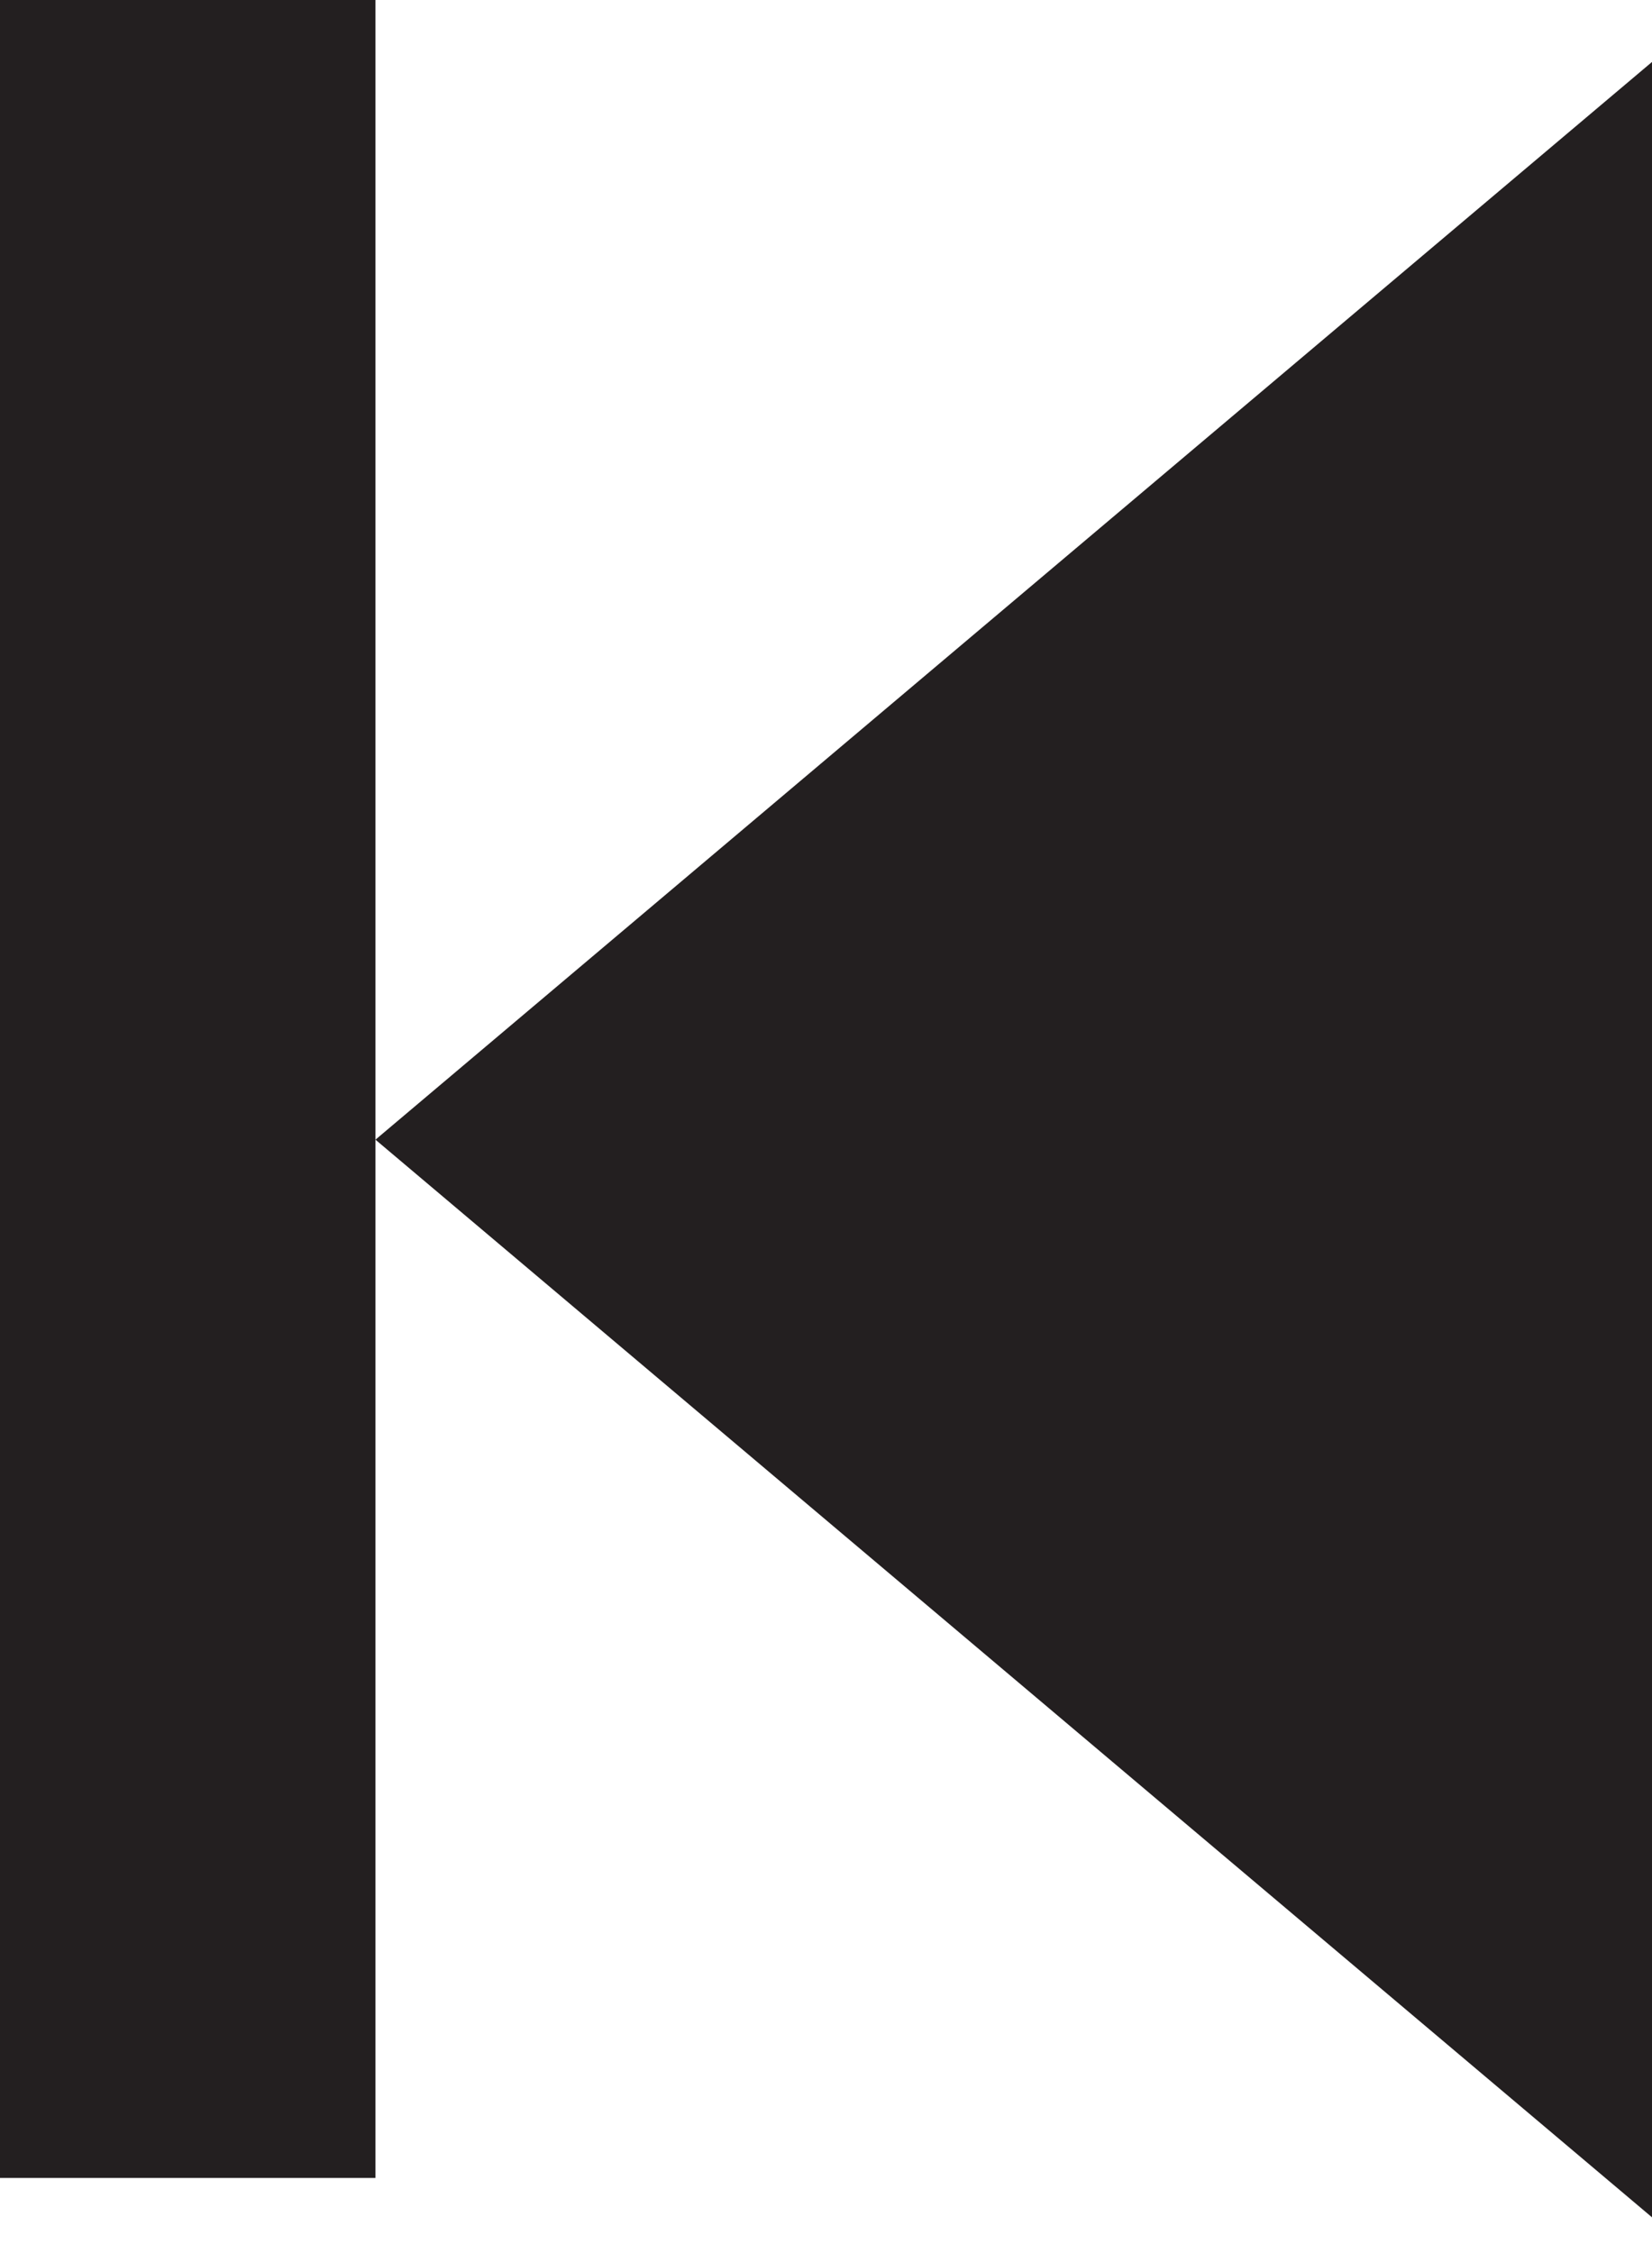
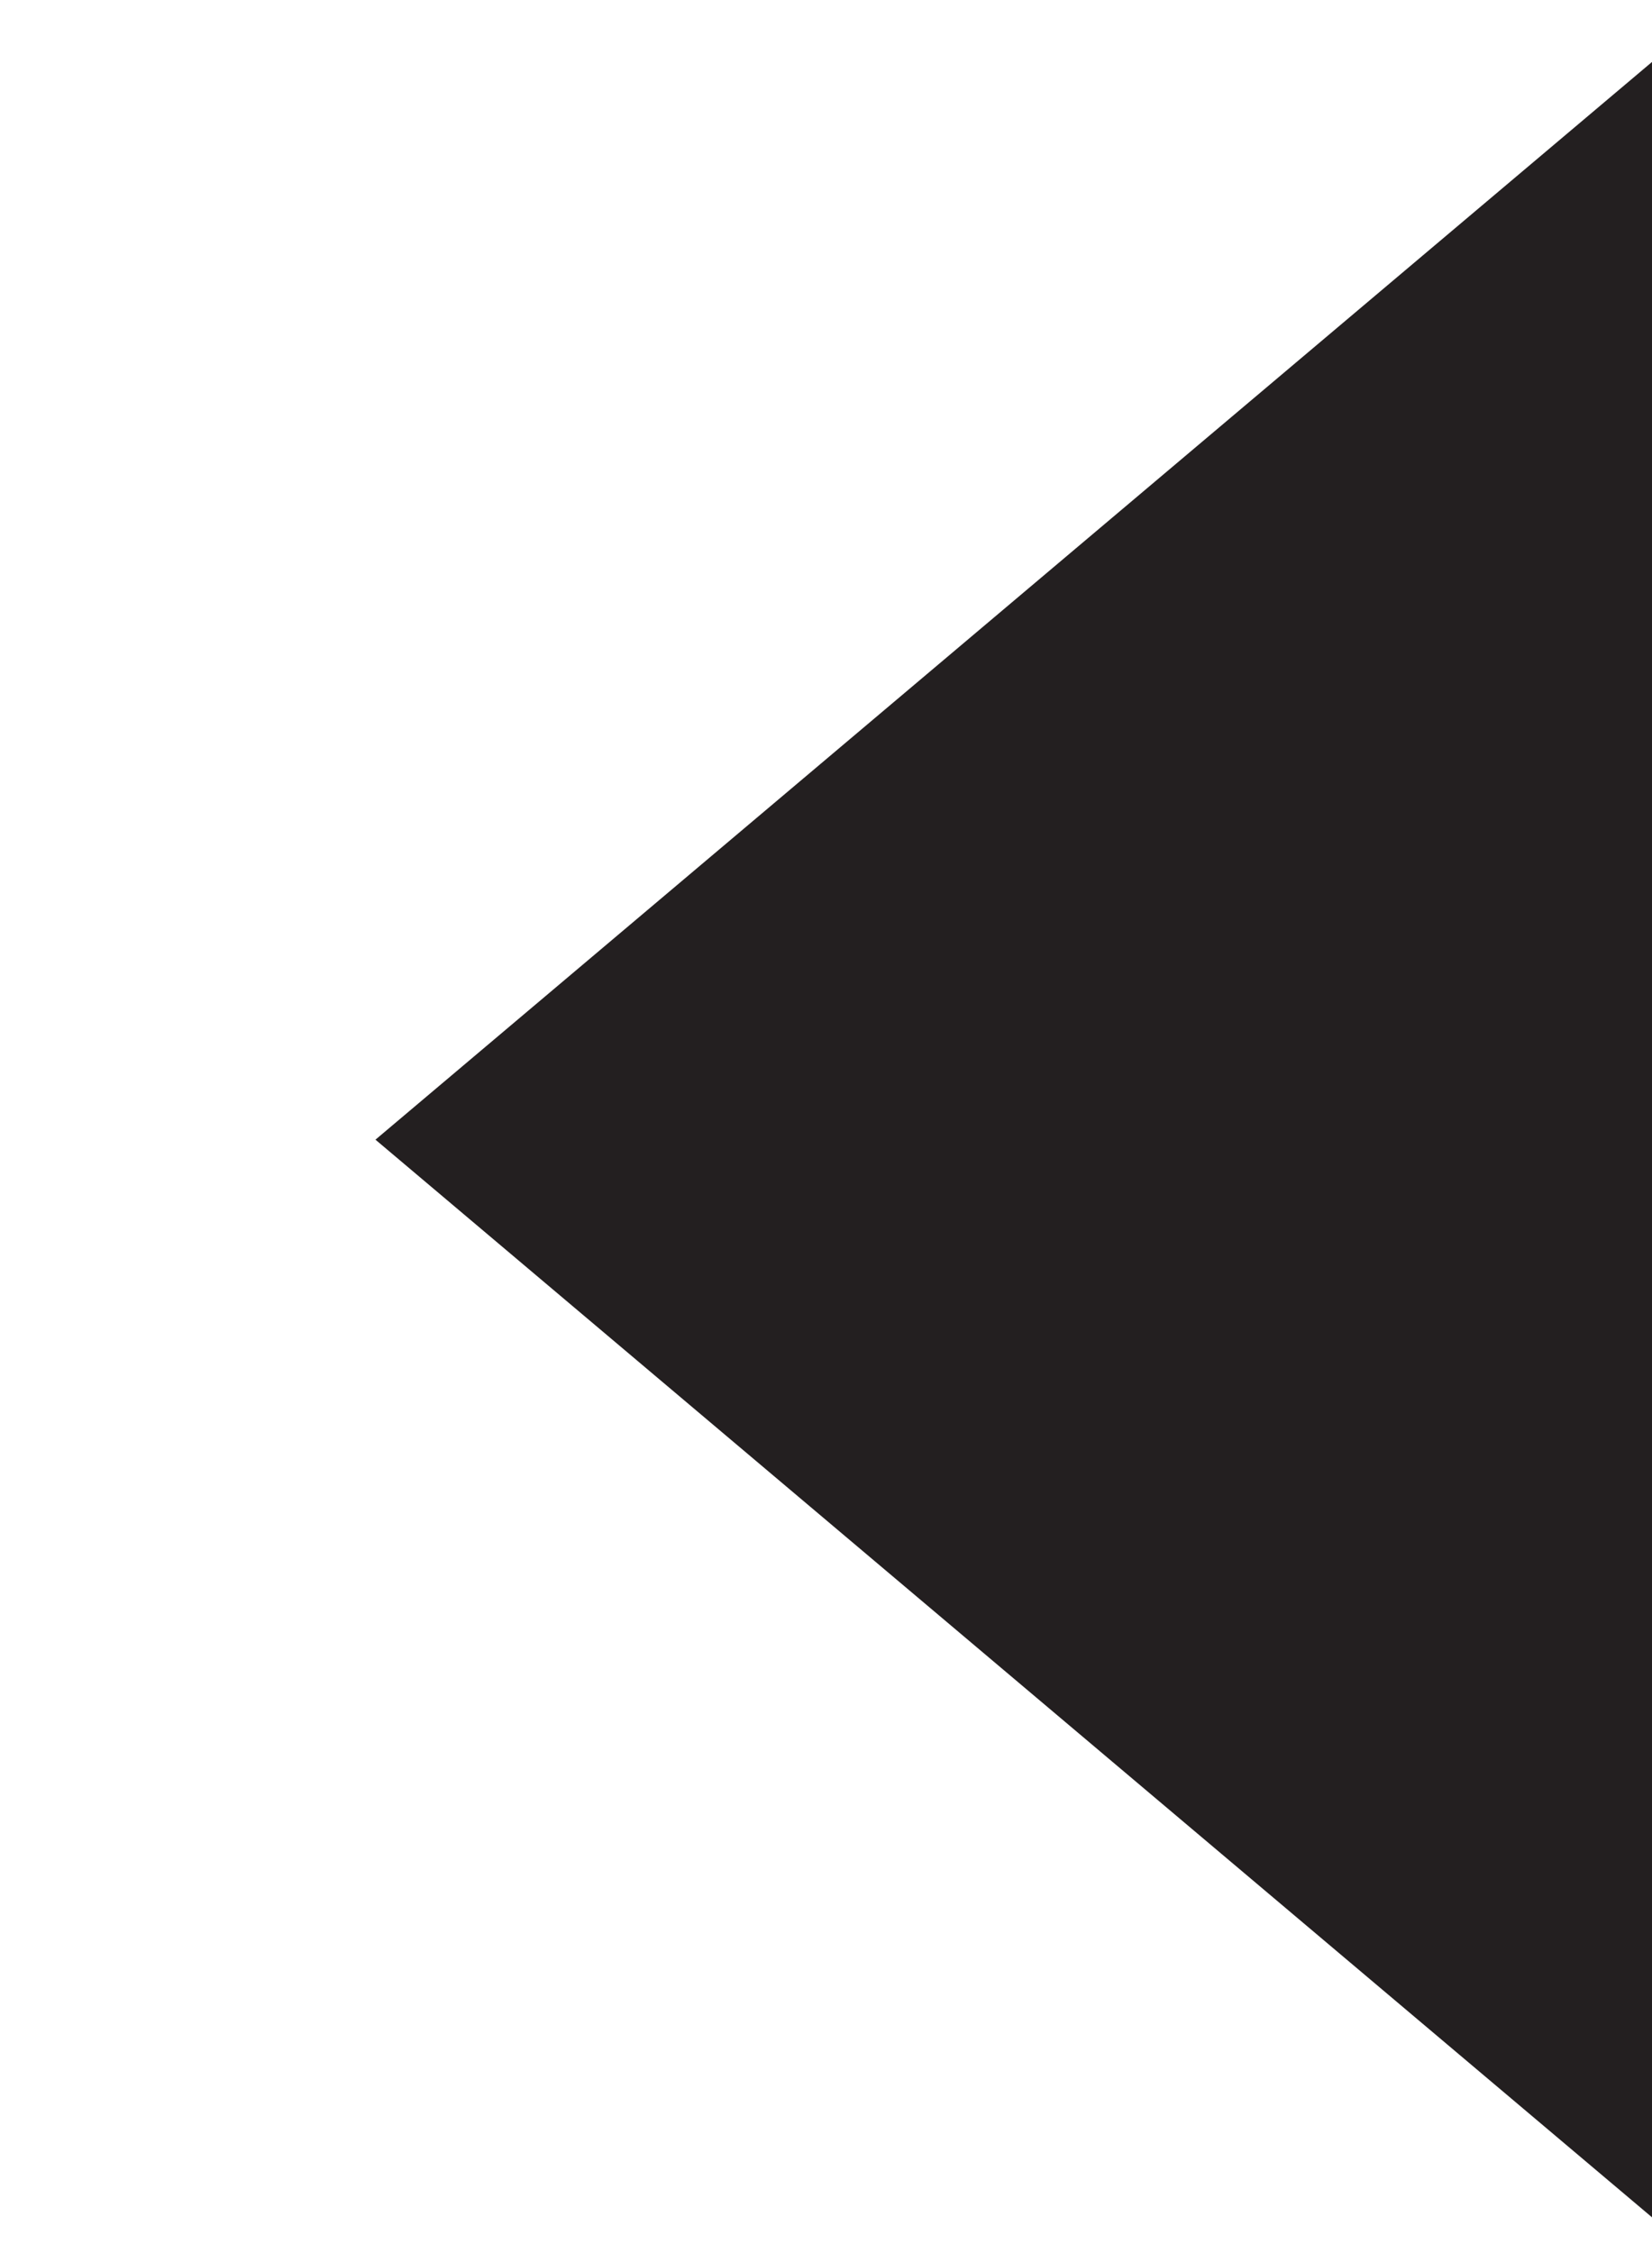
<svg xmlns="http://www.w3.org/2000/svg" enable-background="new 0 0 22 30" height="30px" id="Layer_1" version="1.1" viewBox="0 0 22 30" width="22px" xml:space="preserve">
  <g>
    <polygon fill="#231F20" points="22,29.524 5,15.175 22,0.825  " />
-     <polygon fill="#231F20" points="5,0 5,14.175 5,15.175 5,29 0,29 0,0  " />
  </g>
</svg>